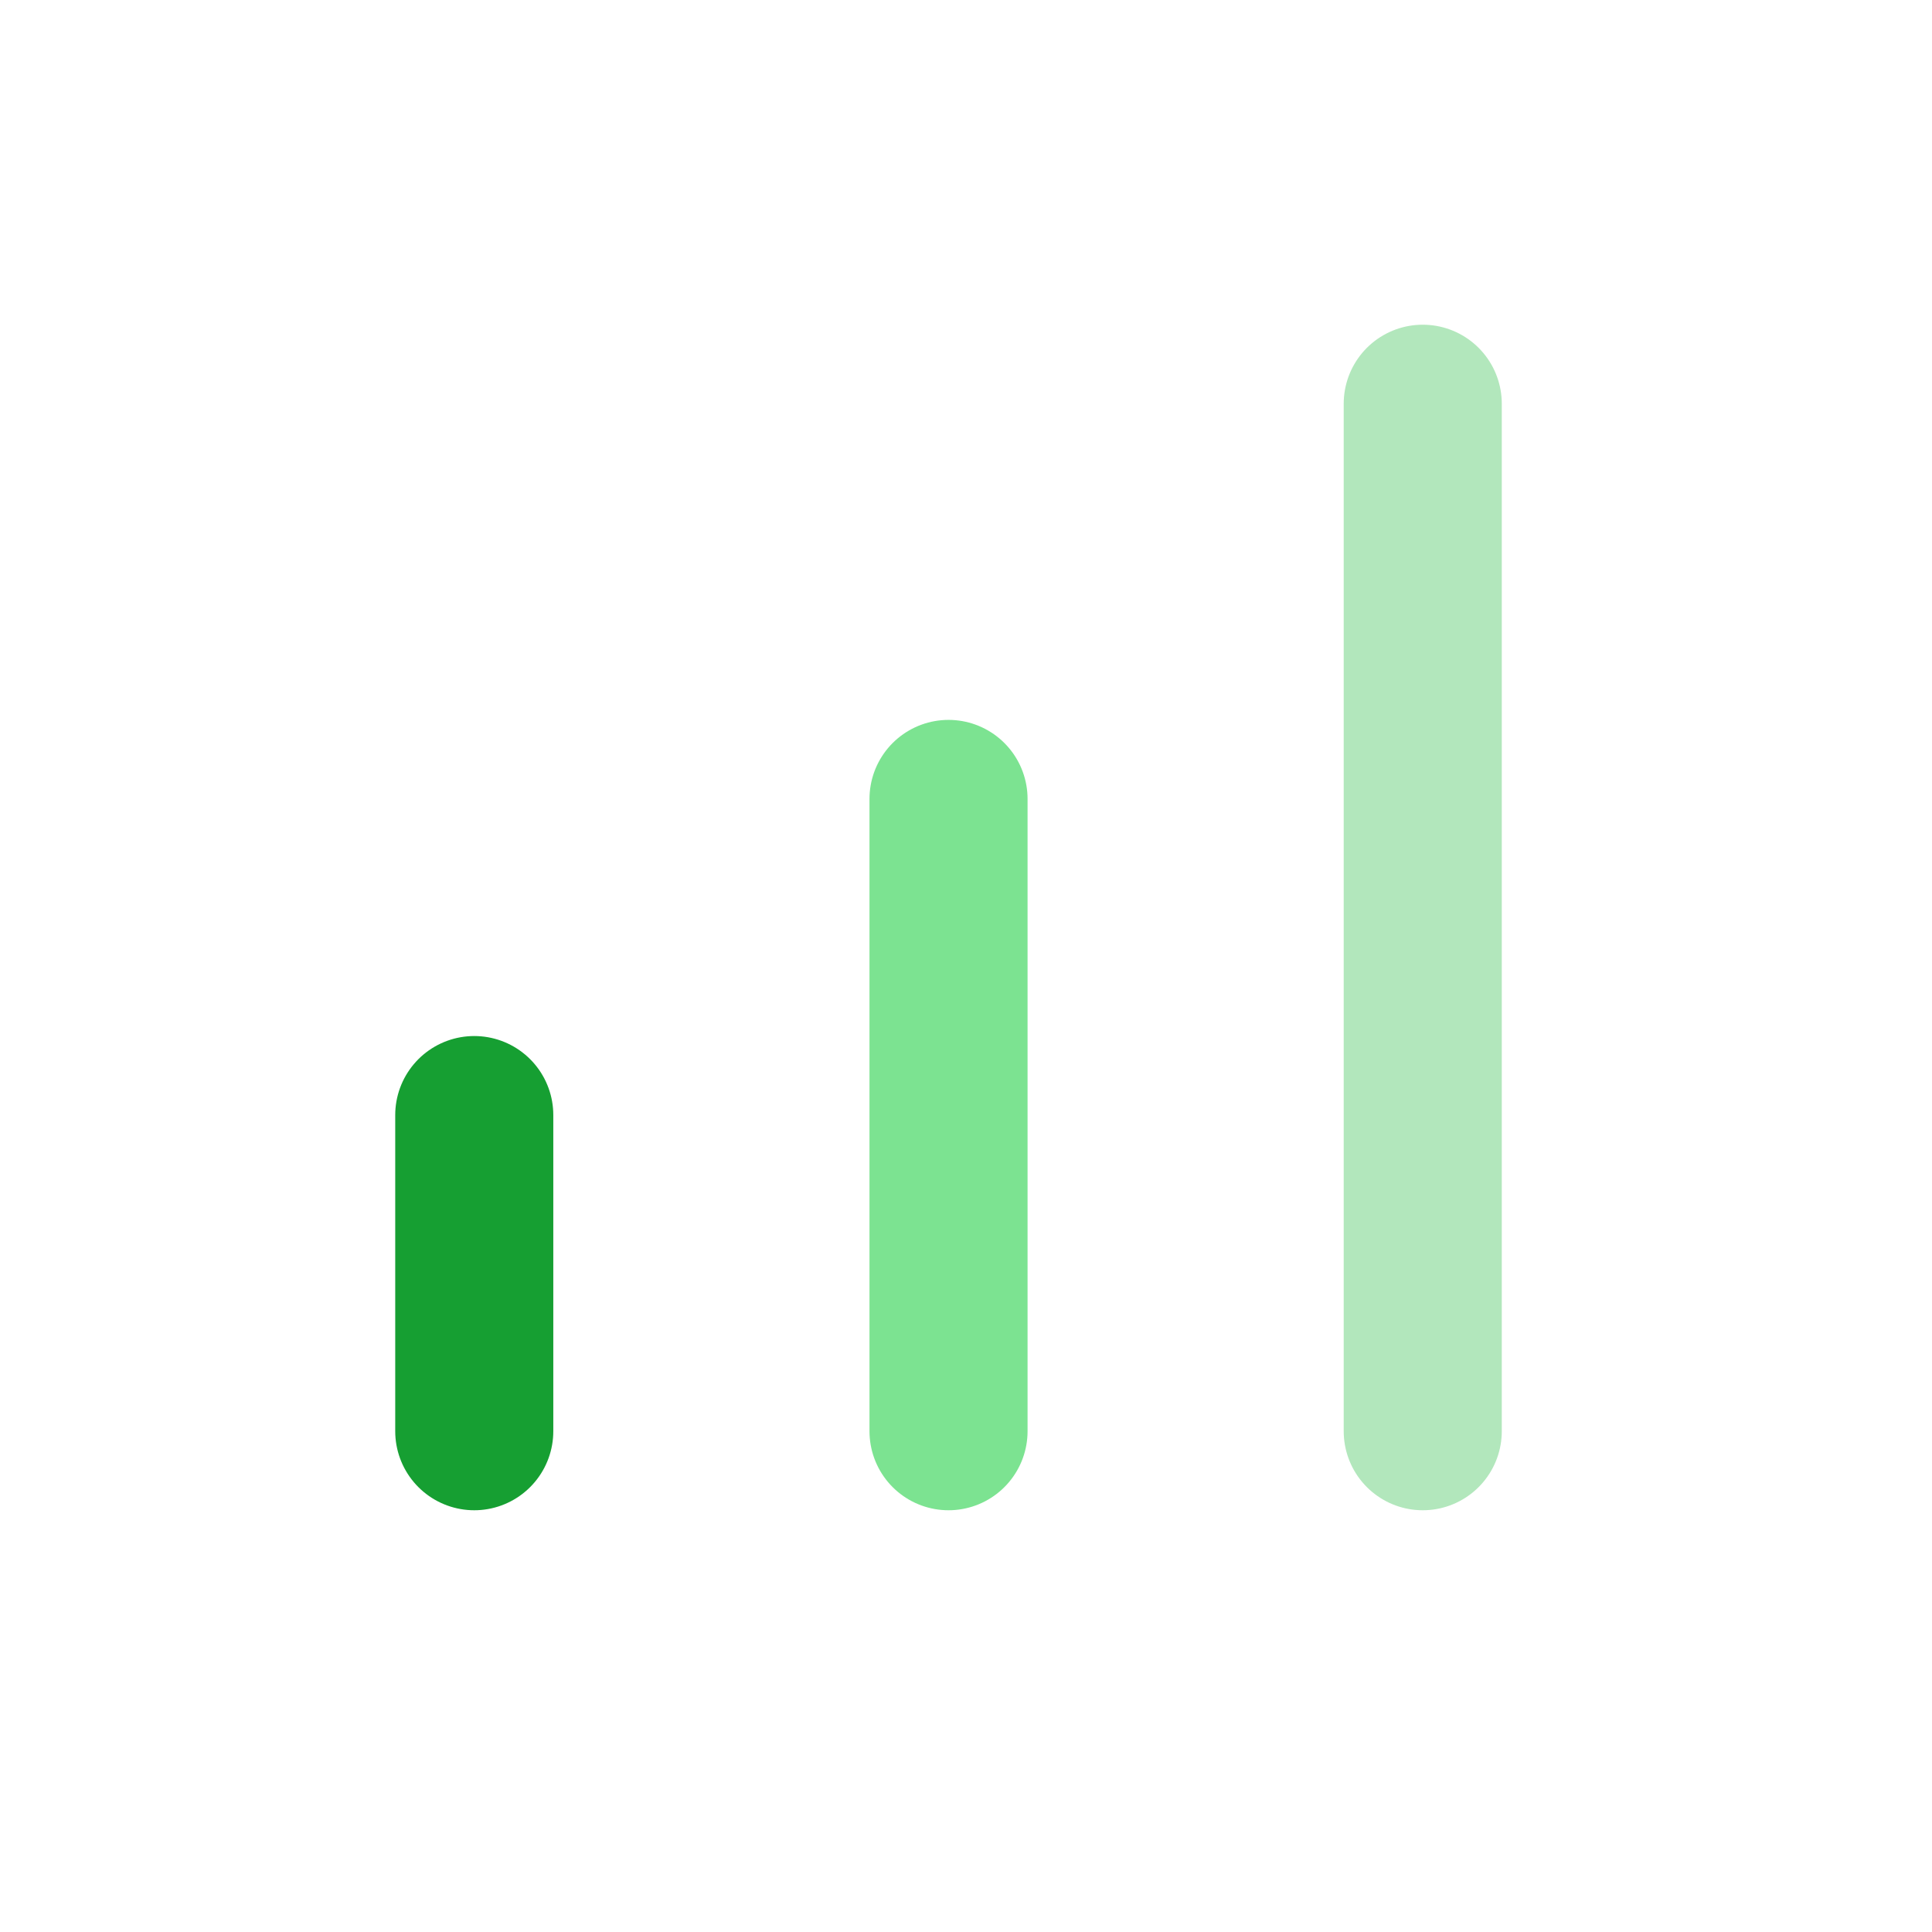
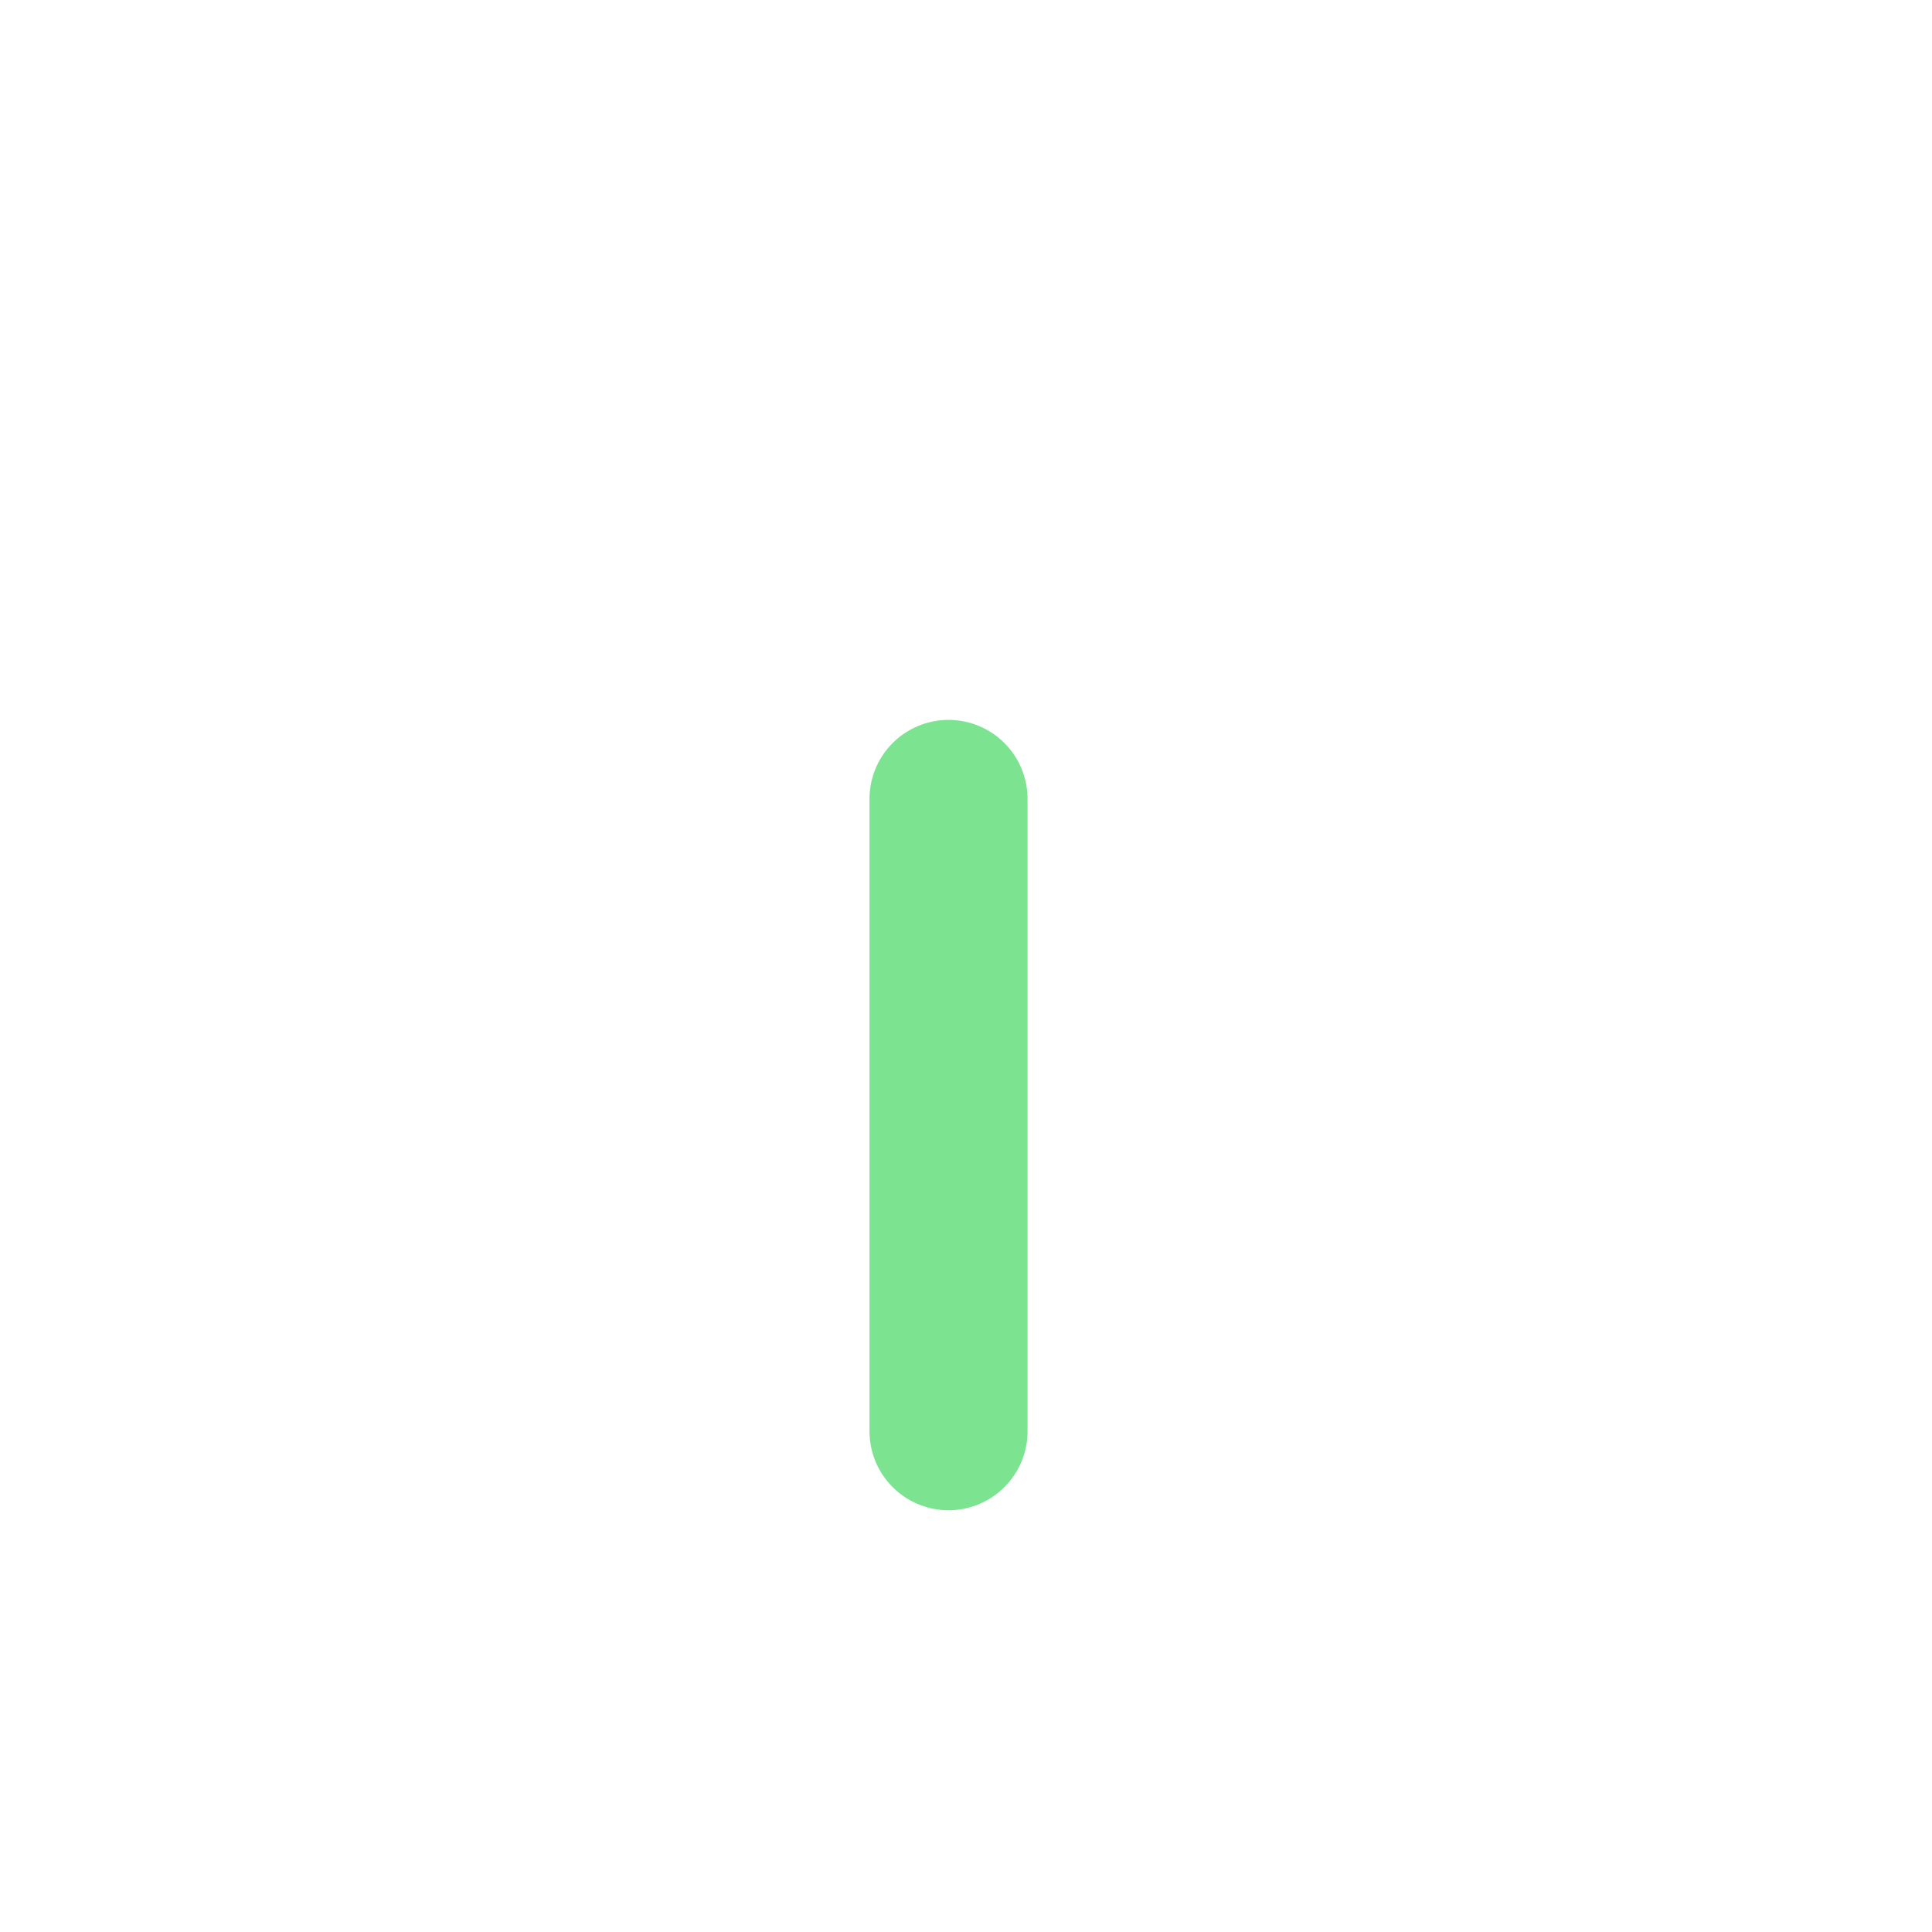
<svg xmlns="http://www.w3.org/2000/svg" width="44" height="44" viewBox="0 0 44 44" fill="none">
-   <path d="M32.402 32.595L32.402 9.195" stroke="#B2E7BC" stroke-width="3.6" stroke-linecap="round" />
  <path d="M21.602 32.595V18.195" stroke="#7CE391" stroke-width="3.6" stroke-linecap="round" />
-   <path d="M10.801 32.595L10.801 25.395" stroke="#169F32" stroke-width="3.6" stroke-linecap="round" />
</svg>